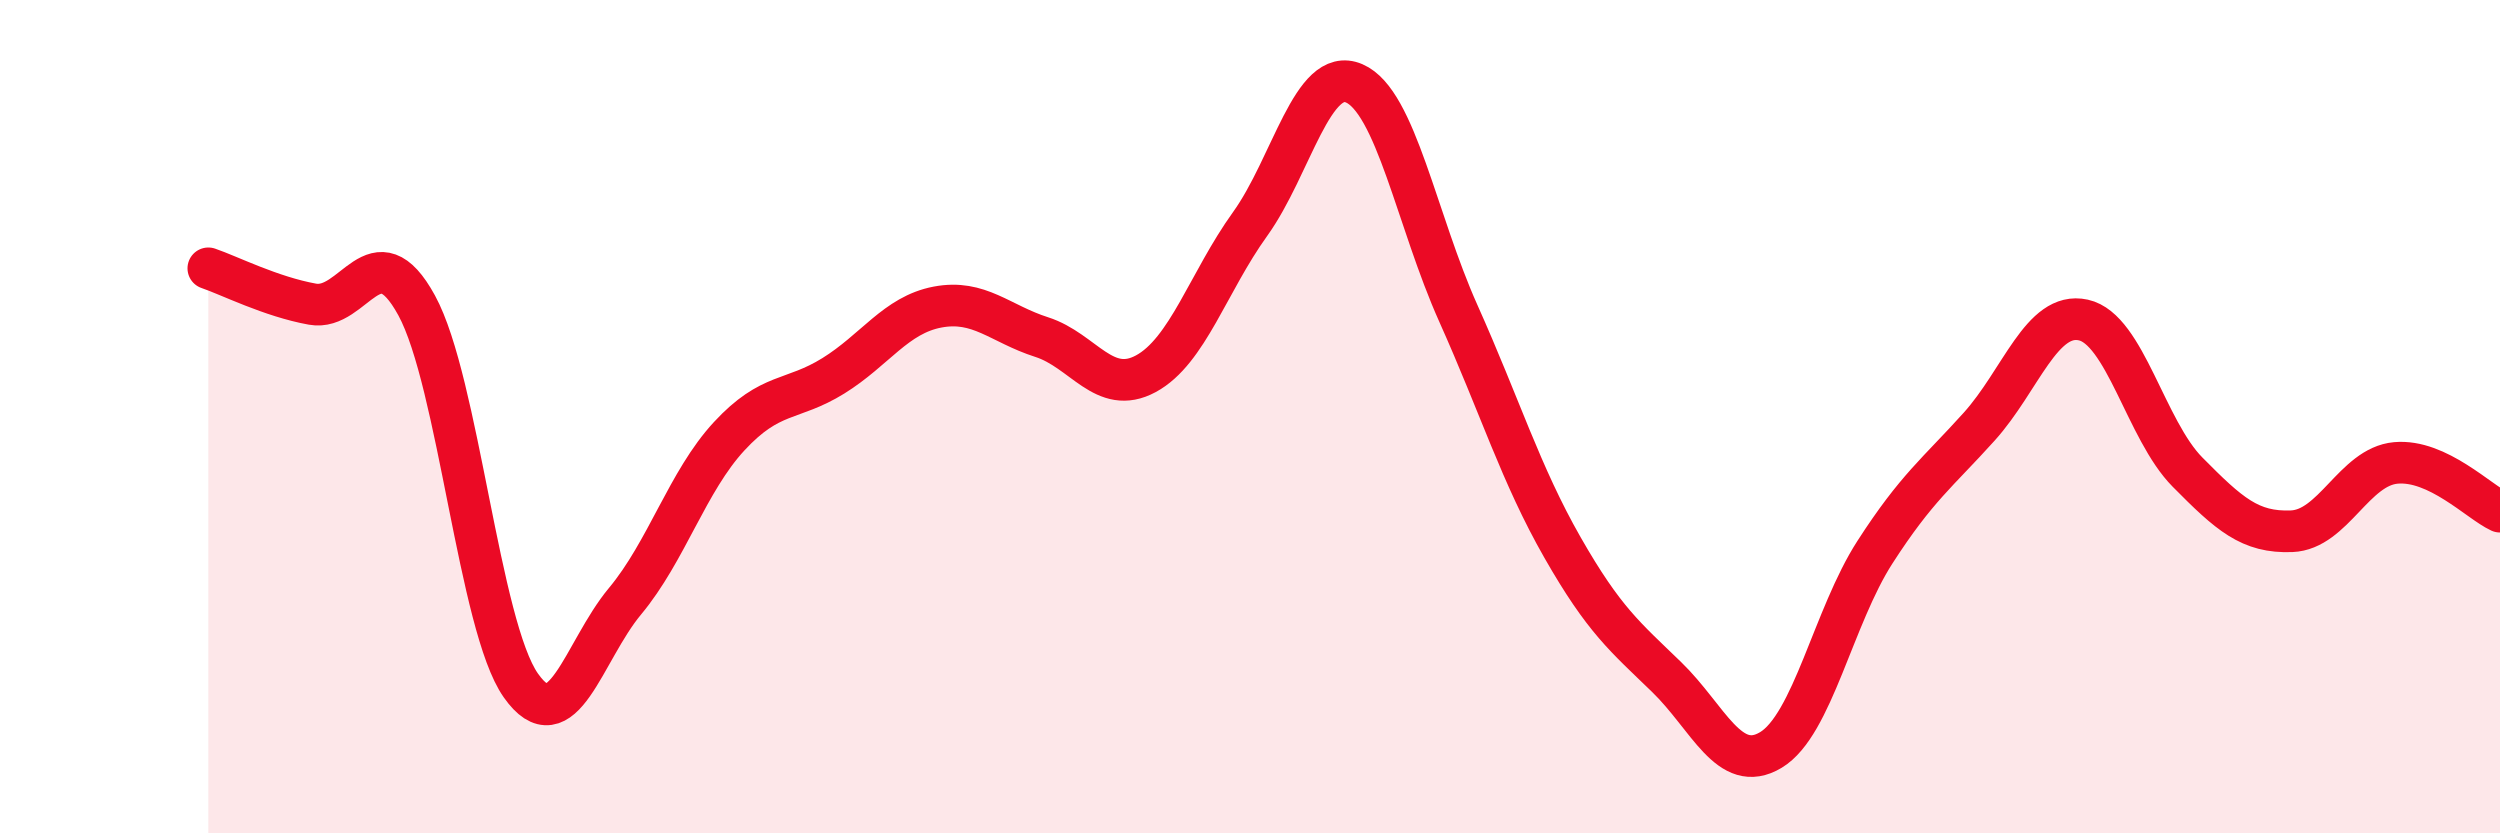
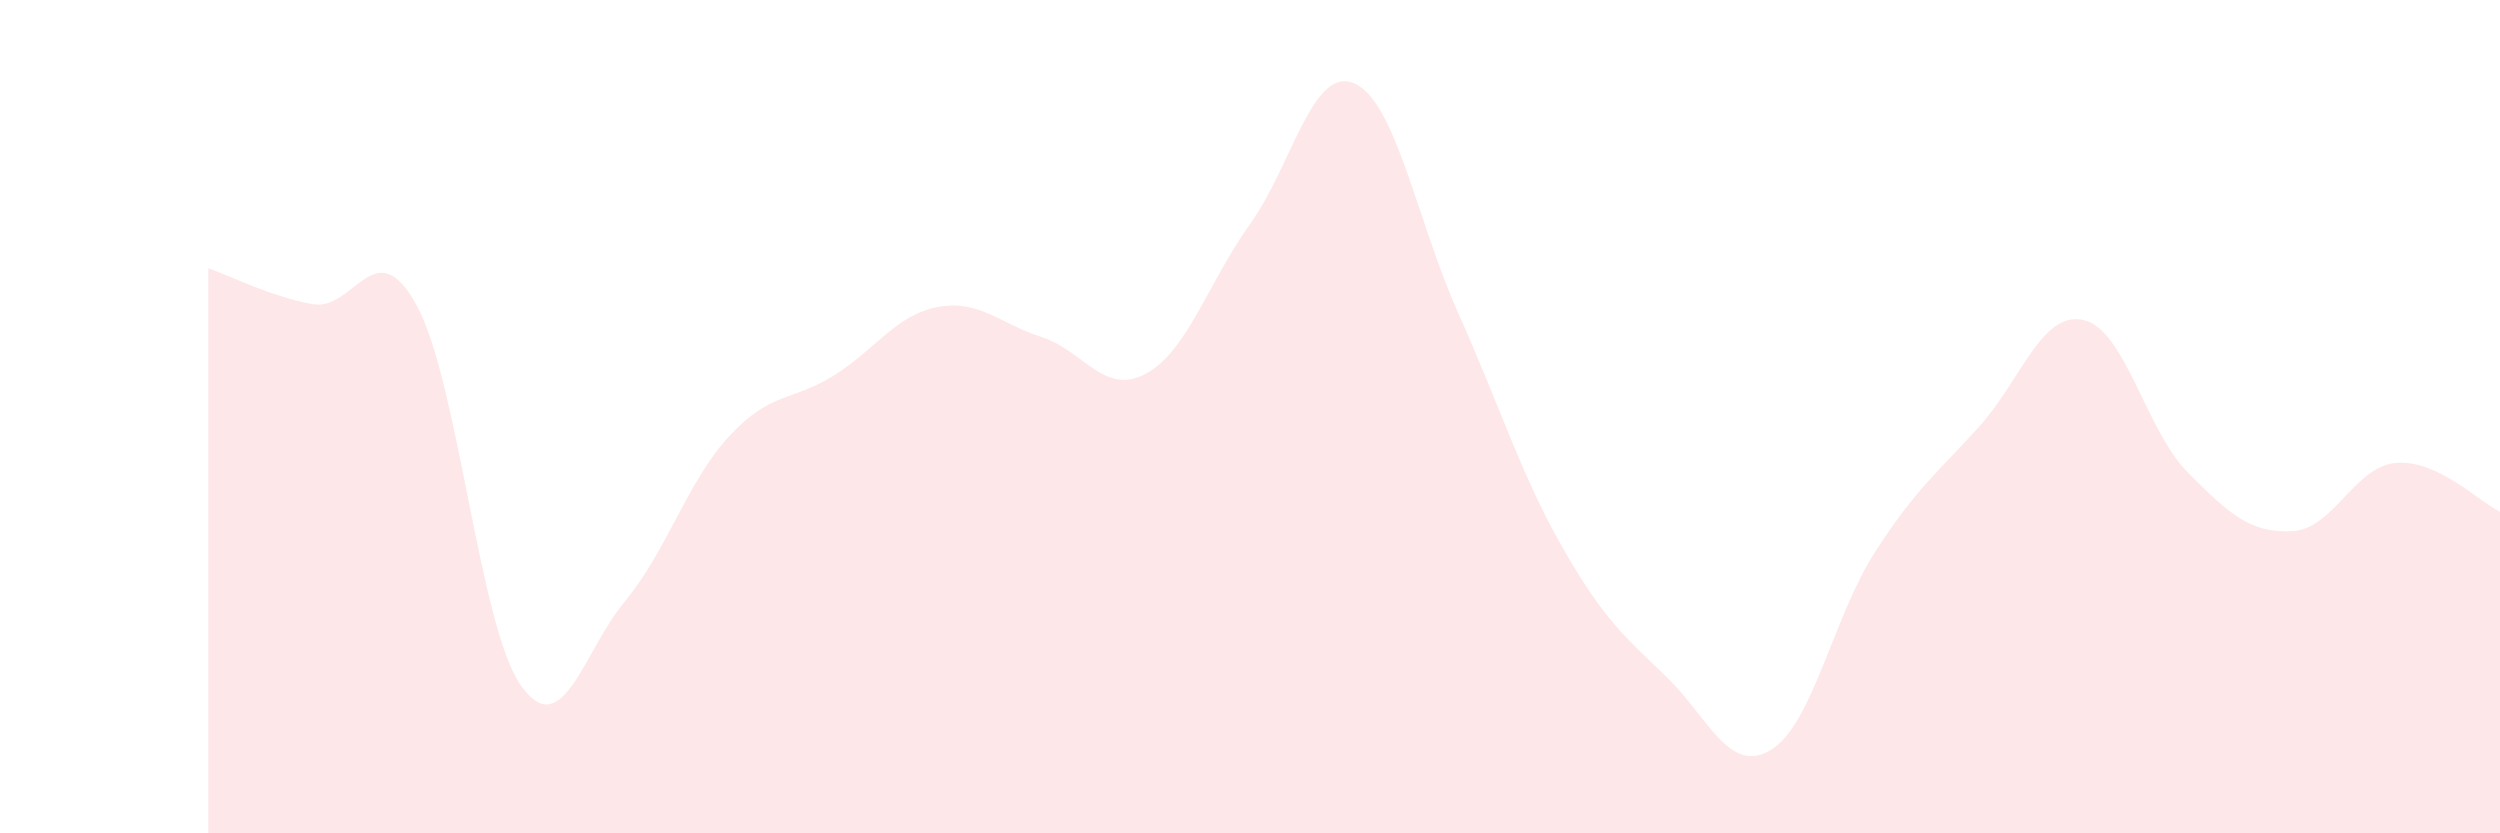
<svg xmlns="http://www.w3.org/2000/svg" width="60" height="20" viewBox="0 0 60 20">
  <path d="M 5,6.44 C 5.5,6.61 6.5,7.12 7.5,7.3 C 8.5,7.48 9,5.5 10,7.33 C 11,9.16 11.5,15.03 12.5,16.45 C 13.5,17.87 14,15.63 15,14.43 C 16,13.23 16.5,11.55 17.5,10.47 C 18.5,9.39 19,9.64 20,9.02 C 21,8.4 21.5,7.56 22.5,7.37 C 23.5,7.18 24,7.77 25,8.09 C 26,8.41 26.5,9.51 27.5,8.97 C 28.5,8.43 29,6.77 30,5.38 C 31,3.99 31.5,1.57 32.5,2 C 33.5,2.43 34,5.29 35,7.52 C 36,9.75 36.5,11.39 37.5,13.14 C 38.5,14.89 39,15.28 40,16.25 C 41,17.22 41.5,18.6 42.5,18 C 43.5,17.4 44,14.8 45,13.25 C 46,11.7 46.5,11.35 47.5,10.24 C 48.5,9.13 49,7.46 50,7.68 C 51,7.9 51.5,10.32 52.5,11.33 C 53.5,12.34 54,12.79 55,12.75 C 56,12.71 56.5,11.2 57.5,11.11 C 58.5,11.02 59.5,12.05 60,12.28L60 20L5 20Z" fill="#EB0A25" opacity="0.1" stroke-linecap="round" stroke-linejoin="round" />
-   <path d="M 5,6.44 C 5.5,6.61 6.5,7.12 7.5,7.3 C 8.5,7.48 9,5.5 10,7.33 C 11,9.16 11.5,15.03 12.5,16.45 C 13.5,17.87 14,15.63 15,14.43 C 16,13.23 16.5,11.55 17.5,10.47 C 18.5,9.39 19,9.64 20,9.02 C 21,8.4 21.5,7.56 22.5,7.37 C 23.5,7.18 24,7.77 25,8.09 C 26,8.41 26.5,9.51 27.5,8.97 C 28.5,8.43 29,6.77 30,5.38 C 31,3.99 31.5,1.57 32.5,2 C 33.5,2.43 34,5.29 35,7.52 C 36,9.75 36.5,11.39 37.5,13.14 C 38.5,14.89 39,15.28 40,16.25 C 41,17.22 41.5,18.6 42.5,18 C 43.5,17.4 44,14.8 45,13.25 C 46,11.7 46.5,11.35 47.5,10.24 C 48.5,9.13 49,7.46 50,7.68 C 51,7.9 51.5,10.32 52.5,11.33 C 53.5,12.34 54,12.79 55,12.75 C 56,12.71 56.5,11.2 57.5,11.11 C 58.5,11.02 59.5,12.05 60,12.28" stroke="#EB0A25" stroke-width="1" fill="none" stroke-linecap="round" stroke-linejoin="round" />
</svg>